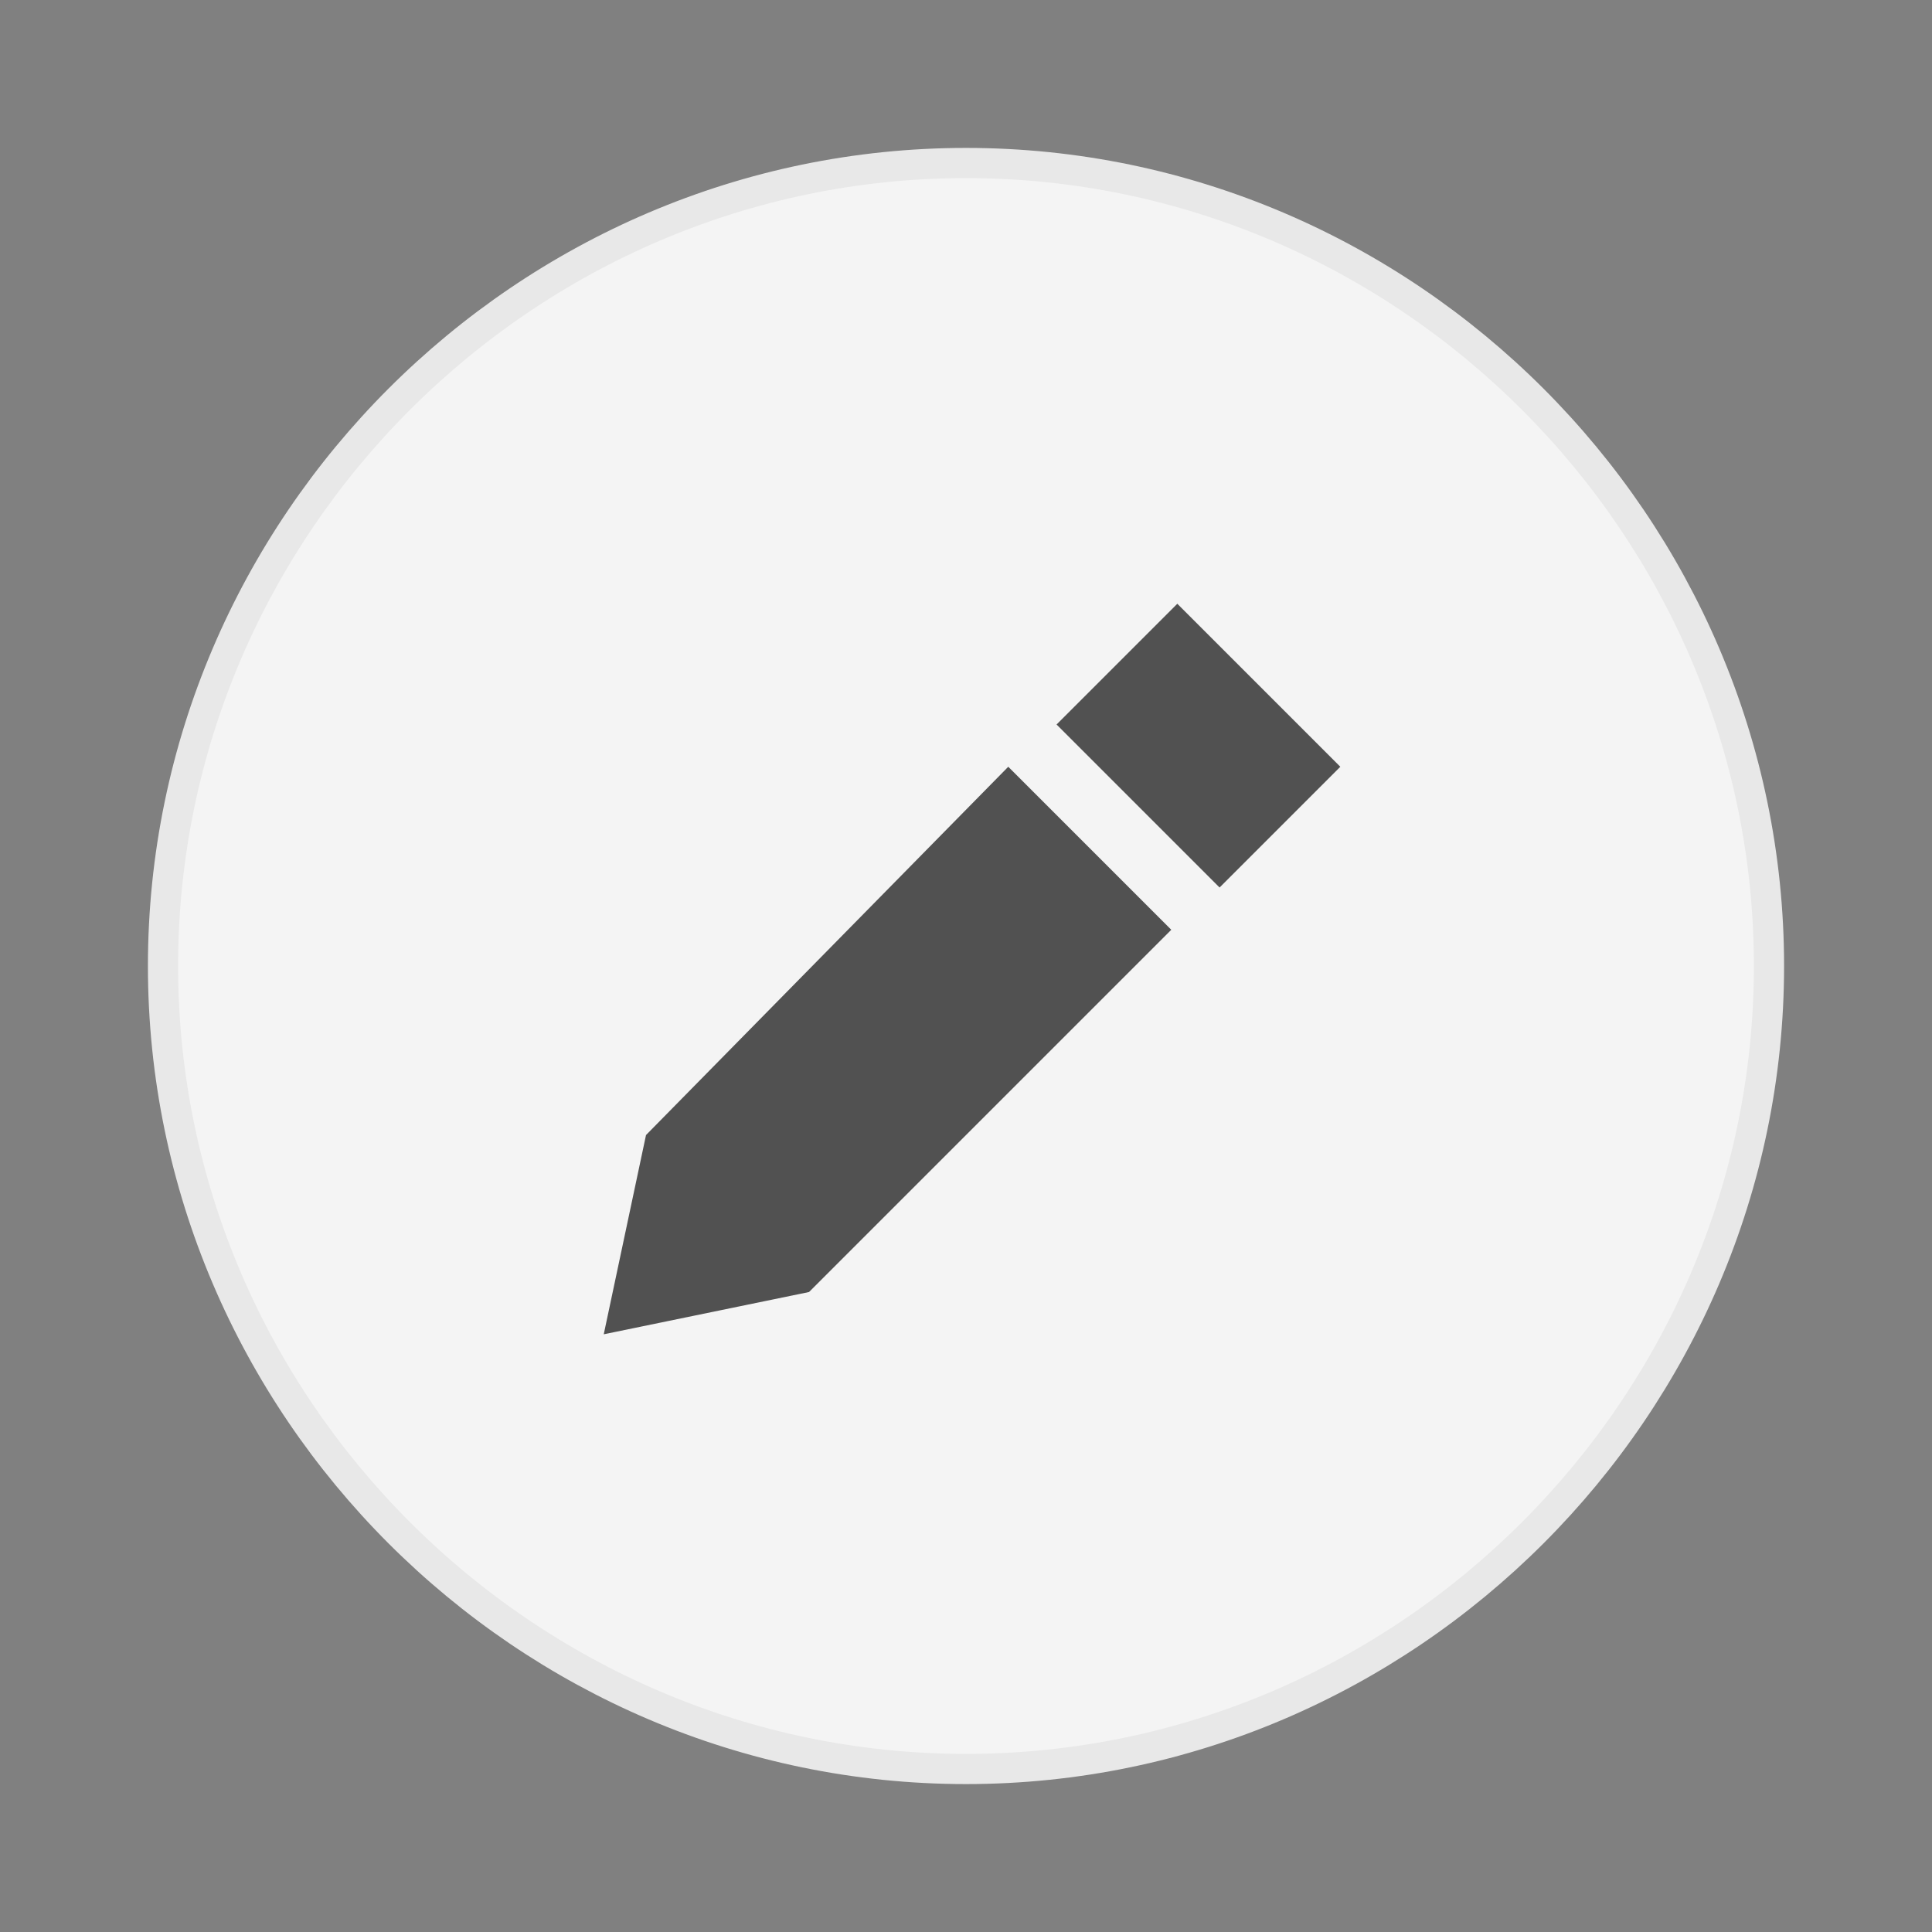
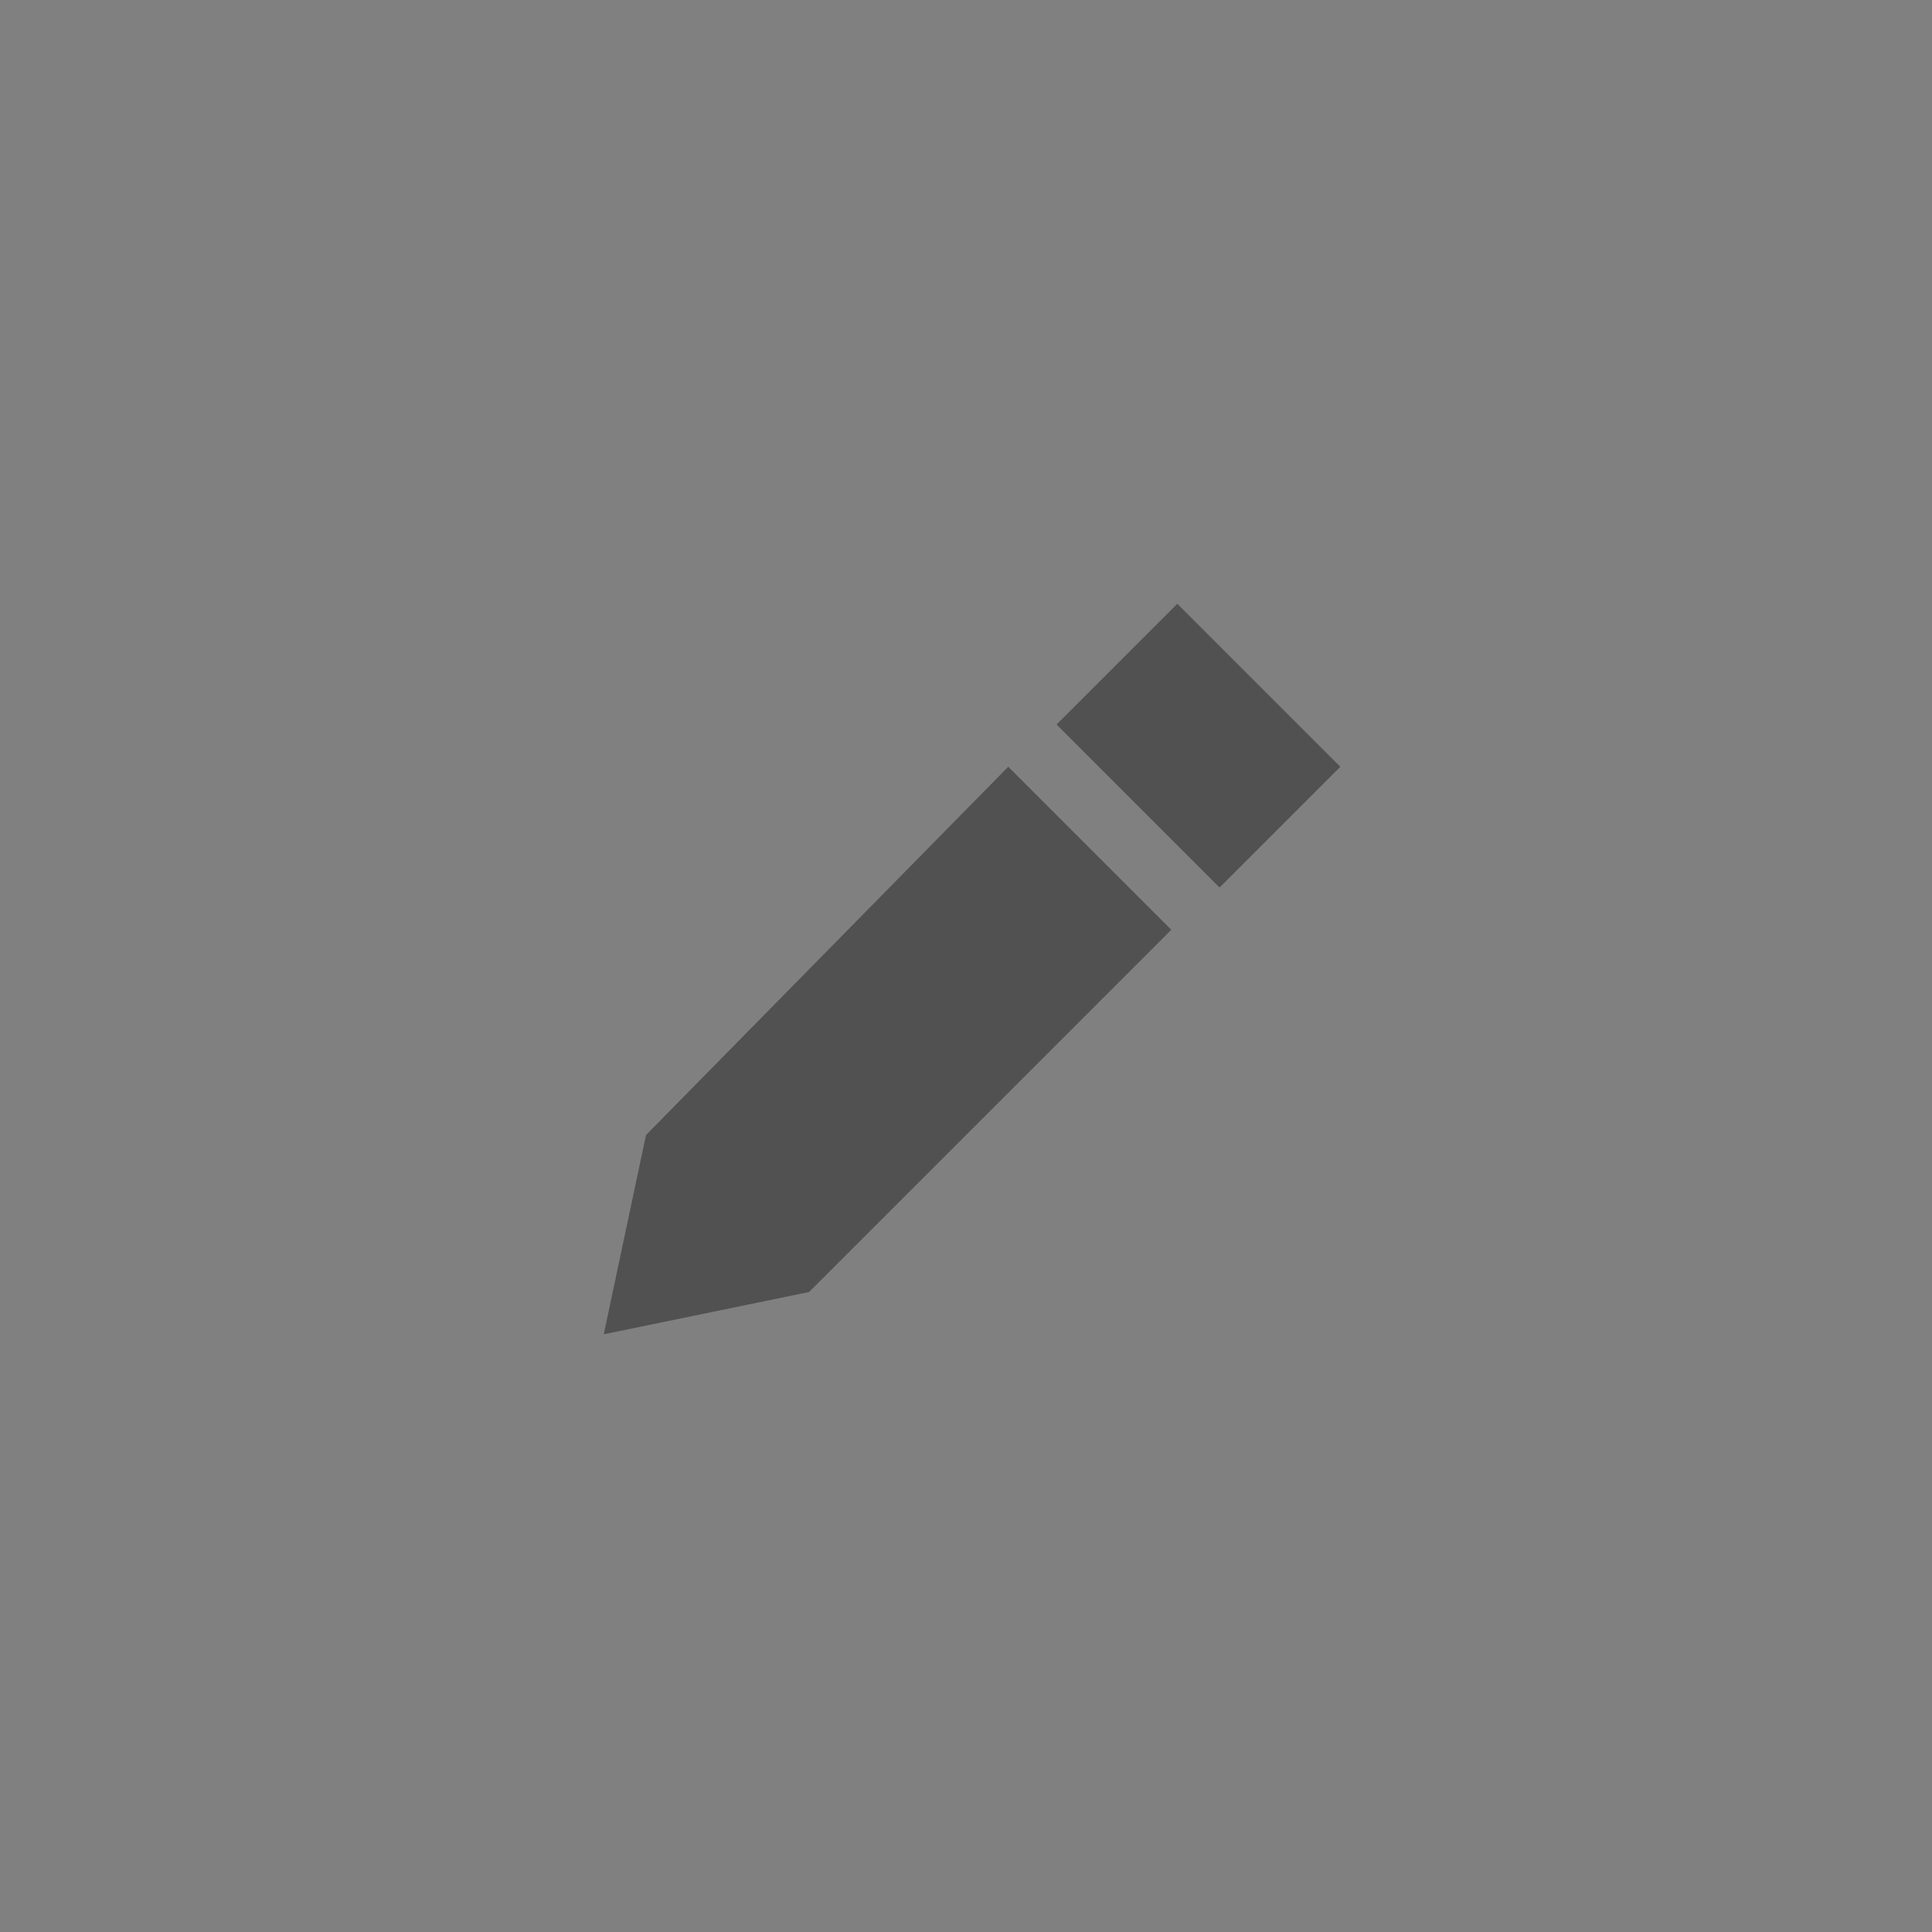
<svg xmlns="http://www.w3.org/2000/svg" version="1.1" id="Calque_1" x="0px" y="0px" viewBox="0 0 32 32" style="enable-background:new 0 0 32 32;" xml:space="preserve">
  <rect x="0" y="0" width="32" height="32" fill="#808080" stroke="none" />
  <style type="text/css">
	.st0{fill:#F4F4F4;stroke:#E8E8E8;stroke-width:0.5;stroke-miterlimit:10;}
	.st1{fill:#515151;}
</style>
  <g>
    <g>
      <g>
-         <path class="st0" d="M16,2.7L16,2.7c7.3,0,13.3,6,13.3,13.3v0c0,7.3-6,13.3-13.3,13.3h0c-7.3,0-13.3-6-13.3-13.3v0     C2.7,8.7,8.7,2.7,16,2.7z" />
-       </g>
+         </g>
    </g>
    <path class="st1" d="M10.7,18.8L10,22.1l3.4-0.7l6-6l-2.7-2.7L10.7,18.8z M19.5,10l-2,2l2.7,2.7l2-2L19.5,10z" />
  </g>
</svg>